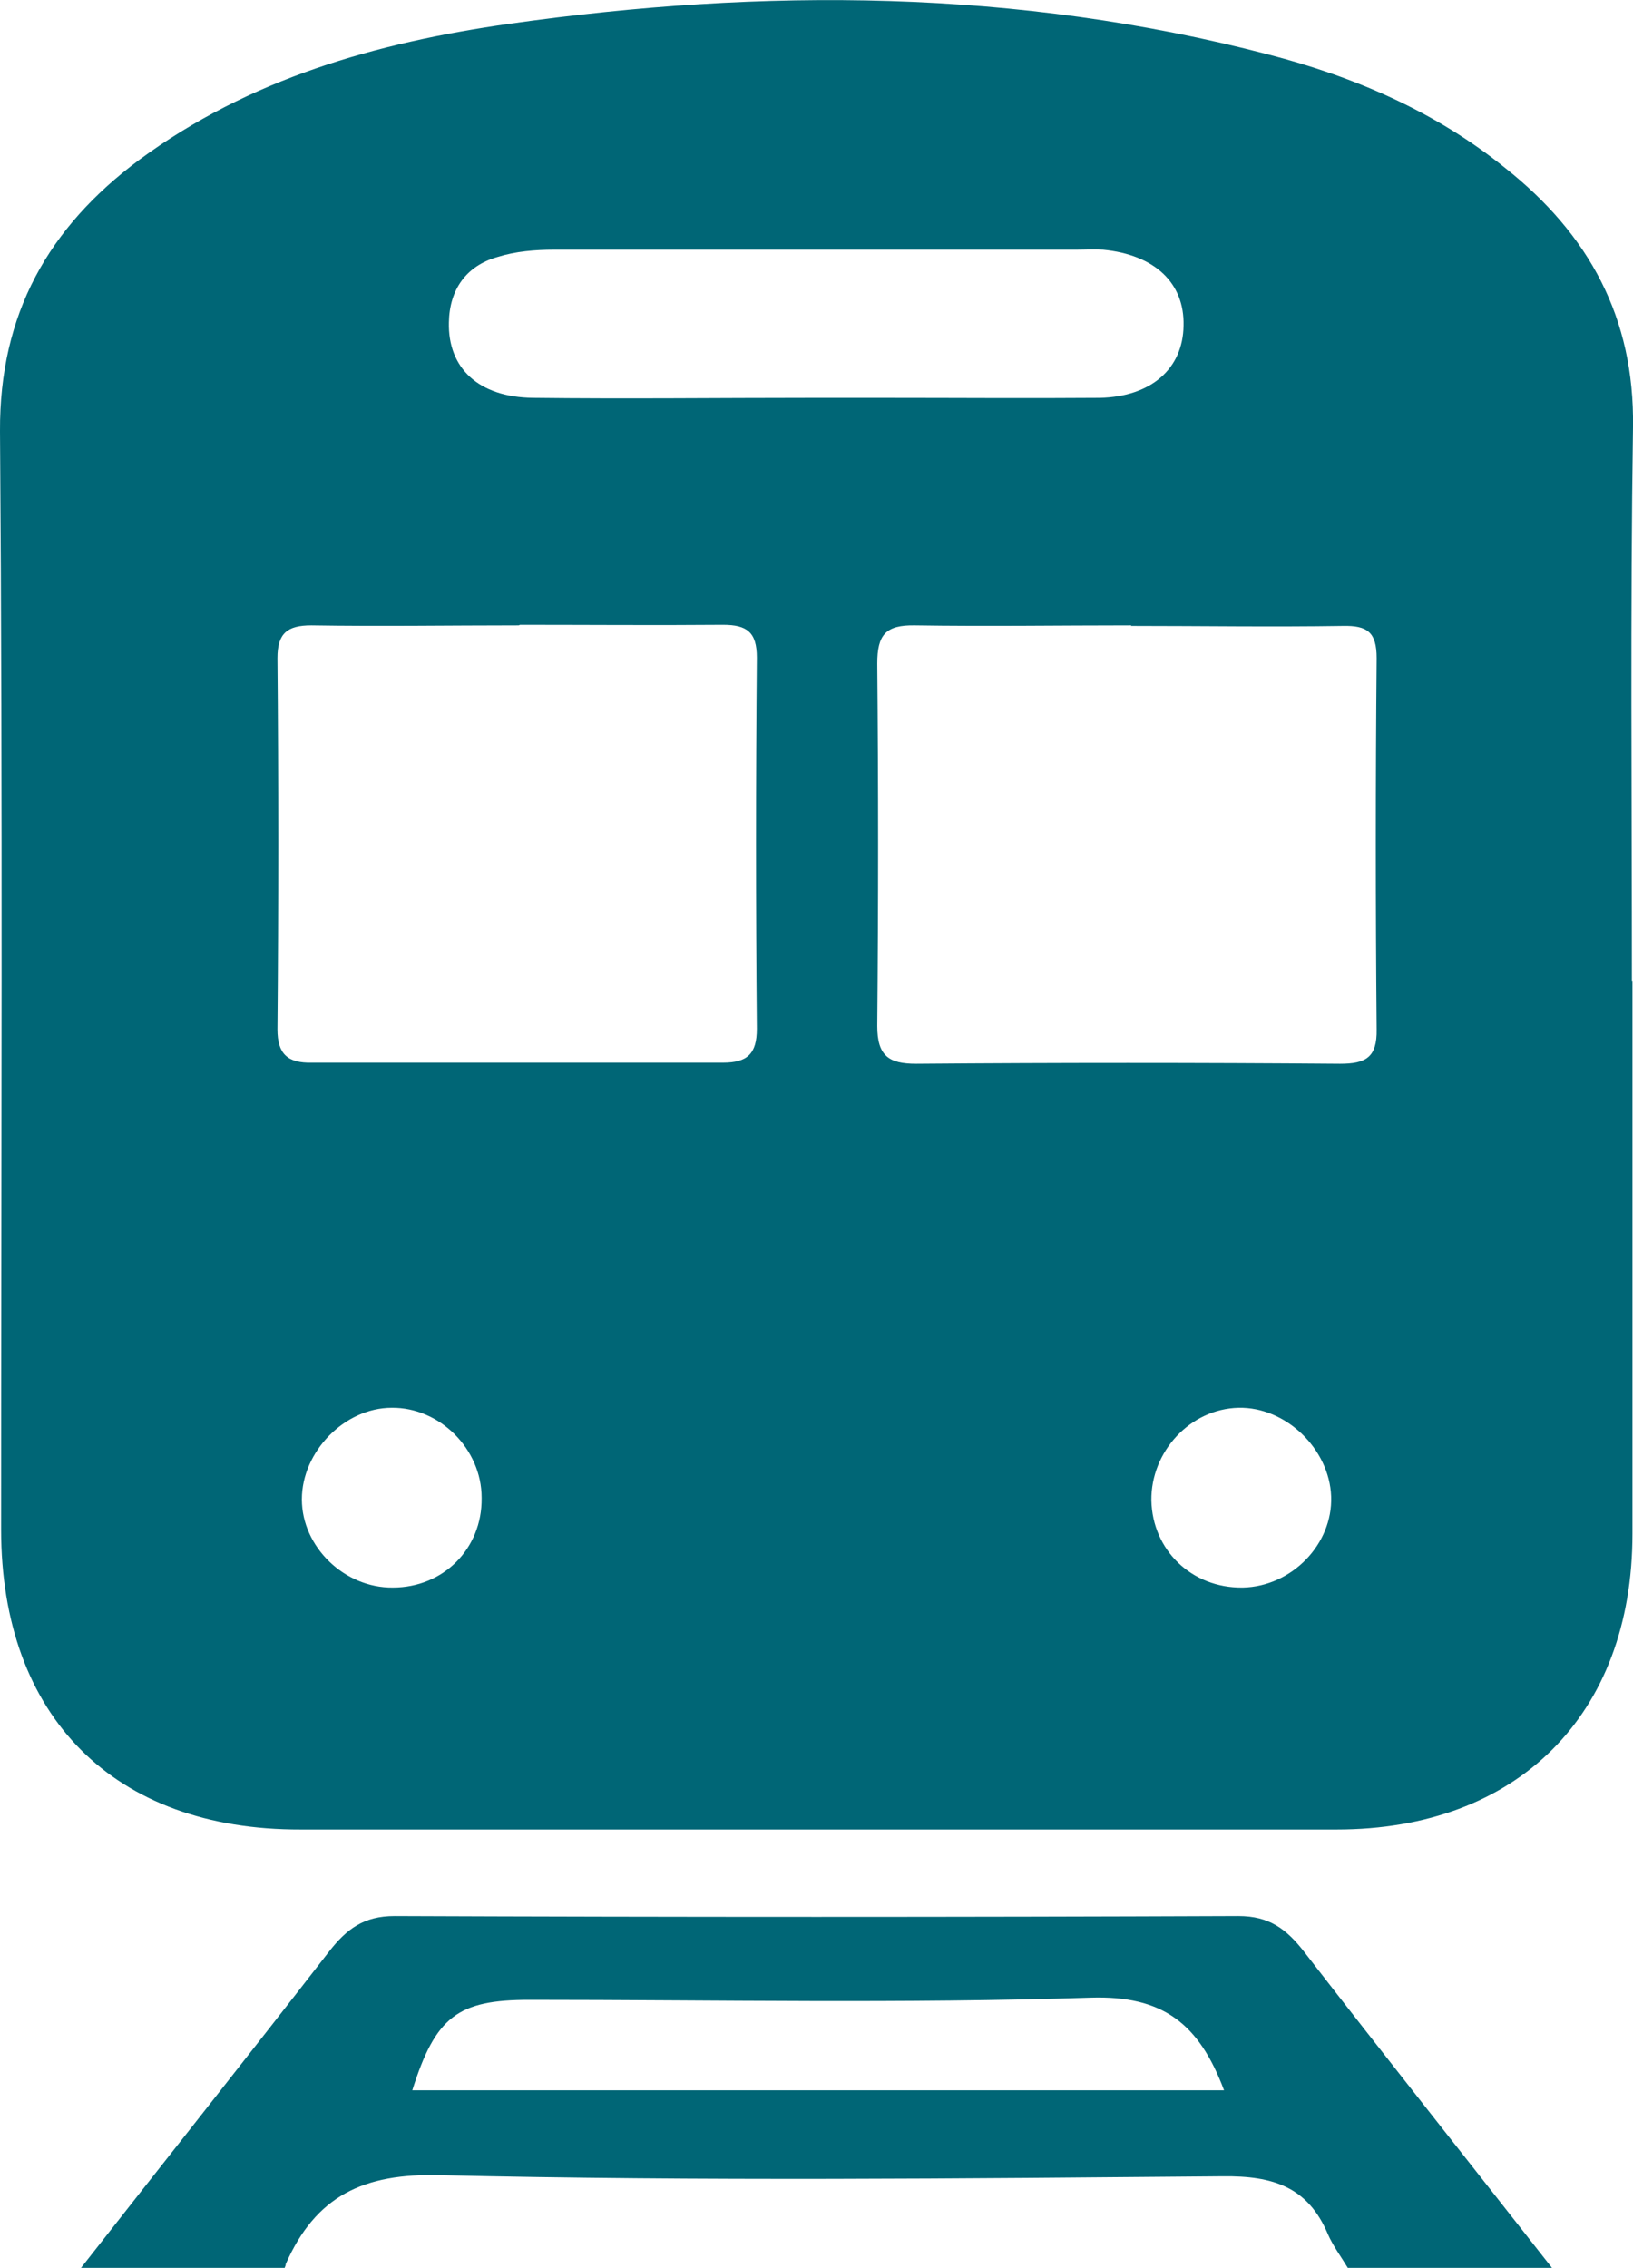
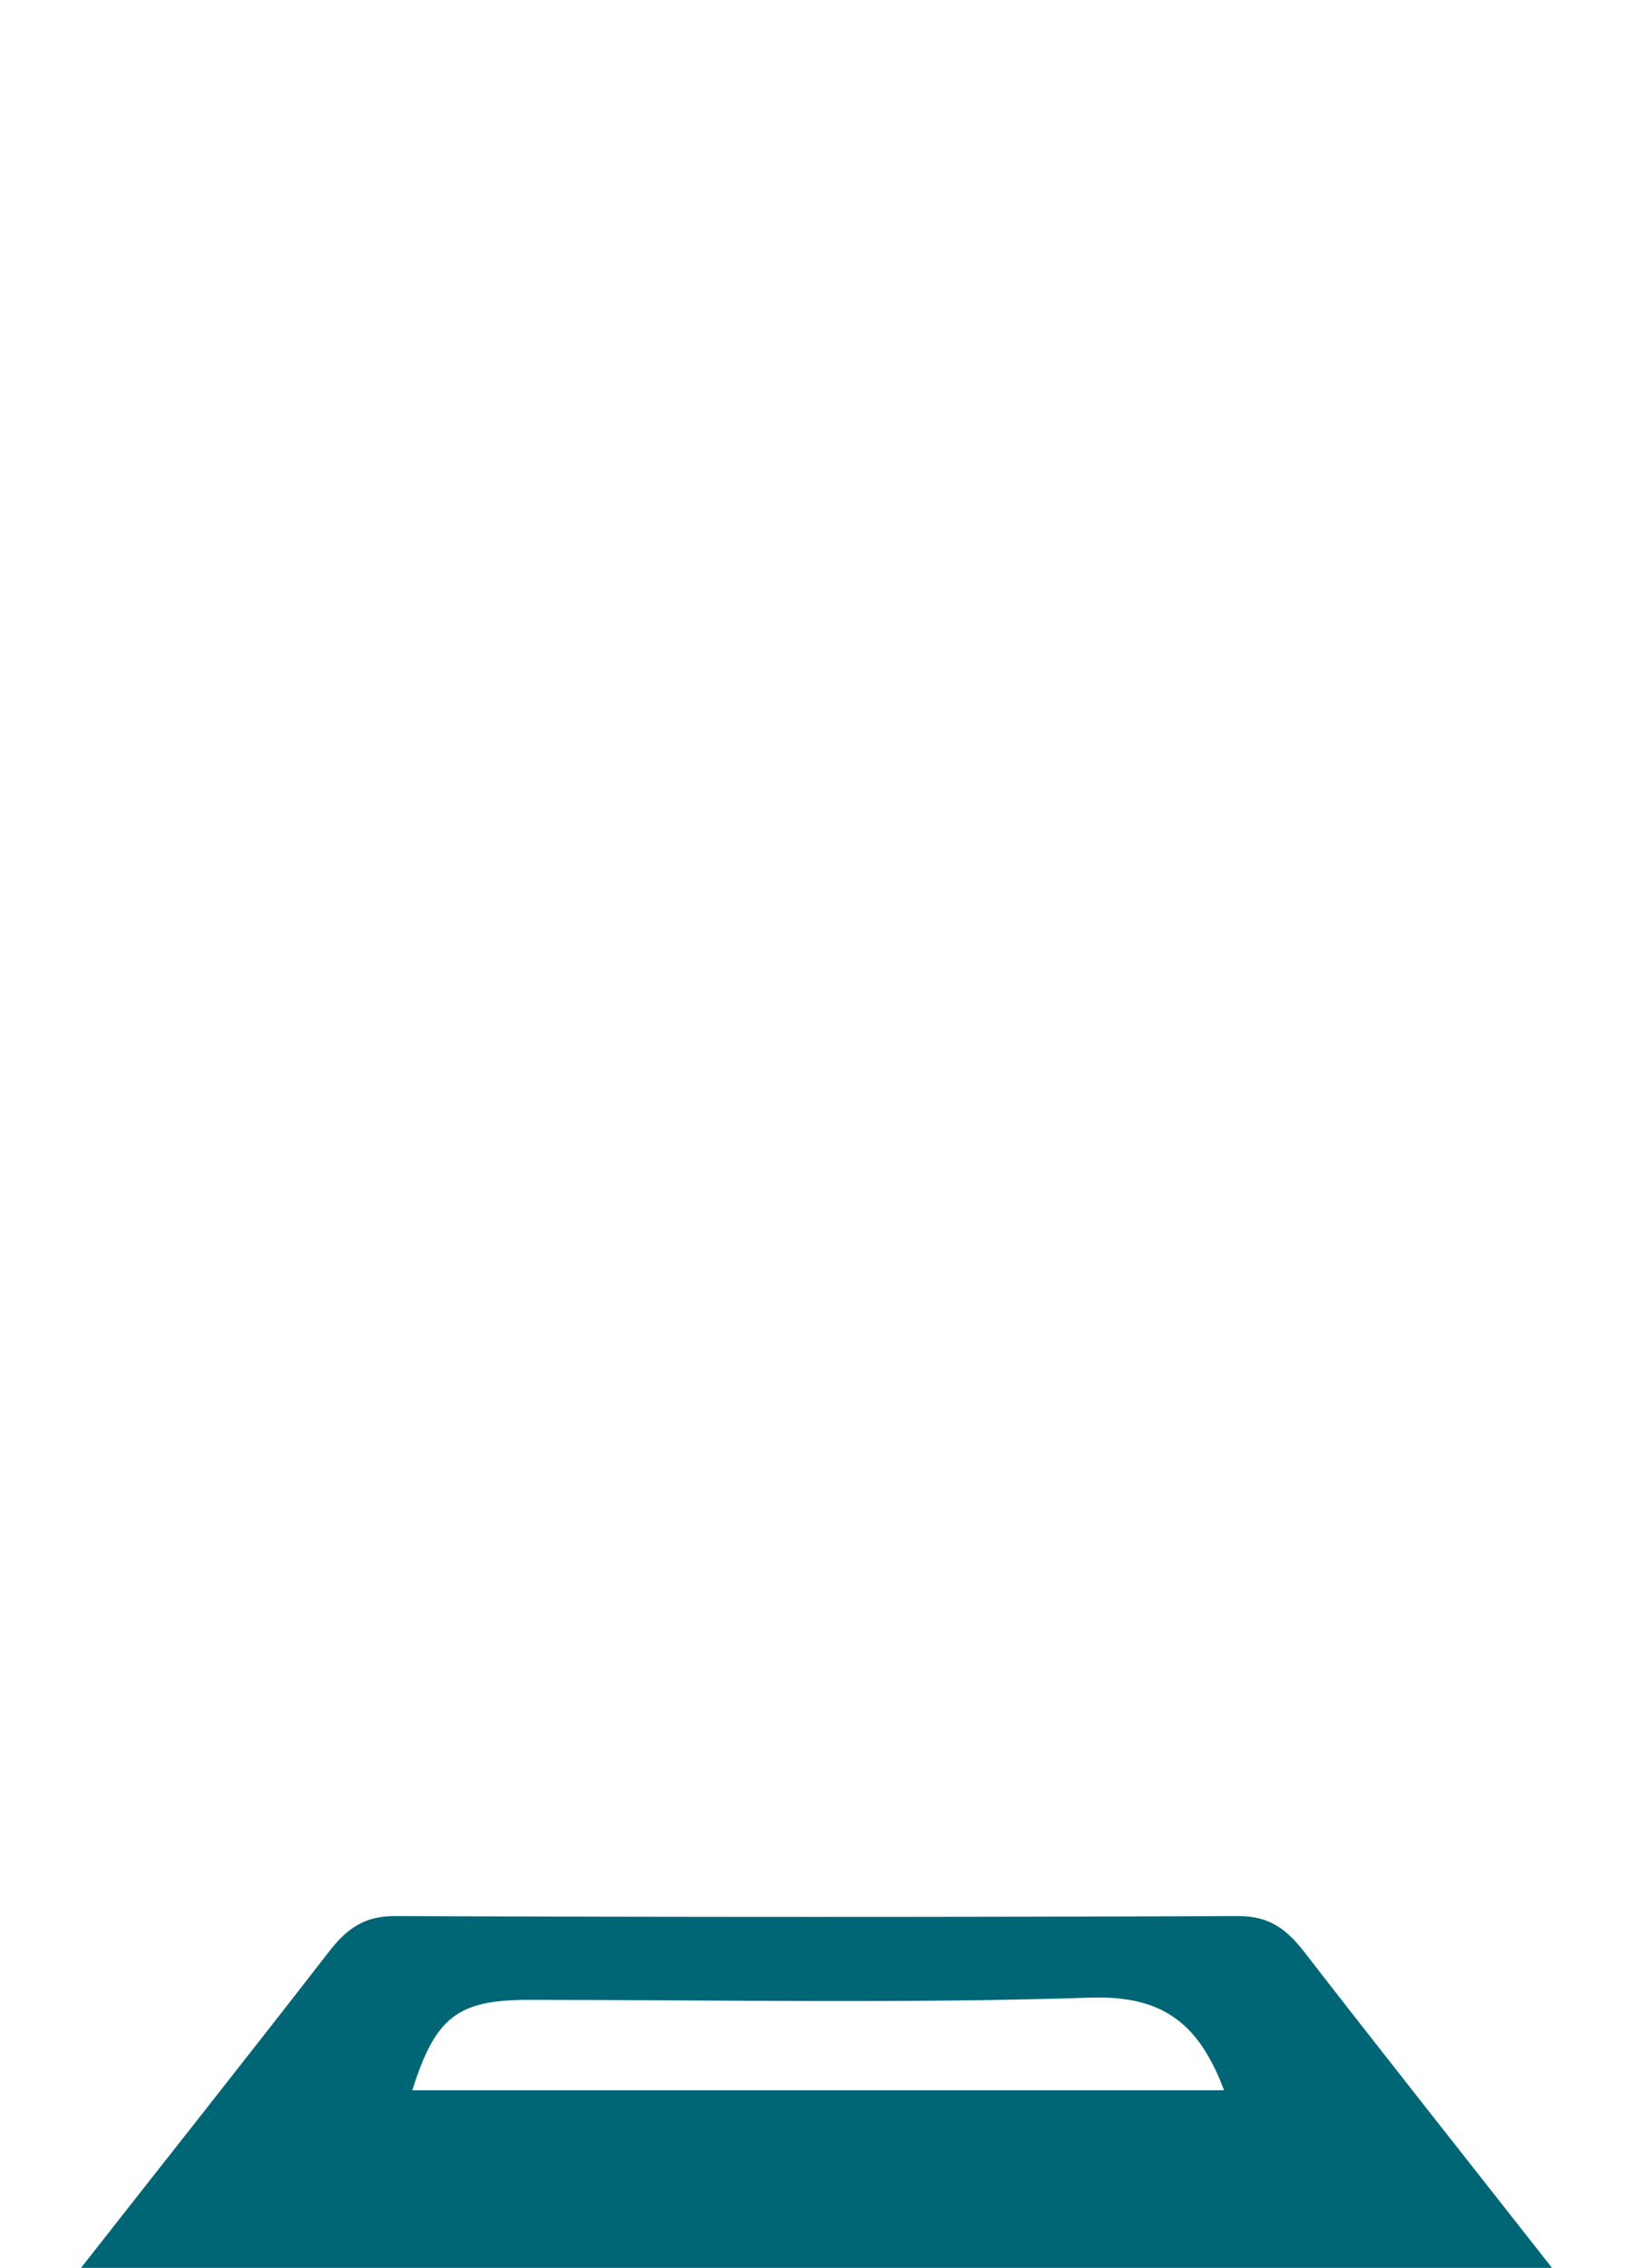
<svg xmlns="http://www.w3.org/2000/svg" id="_レイヤー_2" data-name="レイヤー 2" width="29.43" height="40.87" viewBox="0 0 29.43 40.87">
  <defs>
    <style>
      .cls-1 {
        fill: #006676;
        stroke-width: 0px;
      }
    </style>
  </defs>
  <g id="_レイヤー_1-2" data-name="レイヤー 1">
    <g>
-       <path class="cls-1" d="M1.46,40.87c1.49-1.9,2.99-3.79,4.47-5.7.32-.41.63-.64,1.18-.64,5.07.02,10.14.02,15.21,0,.55,0,.86.23,1.18.64,1.48,1.91,2.98,3.8,4.47,5.7h-3.68c-.12-.2-.27-.4-.36-.61-.36-.85-.99-1.05-1.89-1.04-4.7.04-9.4.09-14.1-.02-1.4-.04-2.25.38-2.79,1.6,0,.02-.01.05-.02.07H1.46ZM22.06,37.67c-.45-1.2-1.1-1.71-2.4-1.67-3.38.11-6.75.04-10.12.04-1.29,0-1.69.3-2.11,1.63h14.64,0Z" />
-       <path class="cls-1" d="M29.42,17.67v9.97c0,3.27-2.08,5.33-5.33,5.33H5.42C2.06,32.98.02,30.94.02,27.56.02,20.96.05,14.36,0,7.77c-.01-2.11.87-3.67,2.51-4.89C4.49,1.42,6.78.77,9.17.43,13.76-.22,18.33-.2,22.85.98c1.55.4,3.02,1.03,4.28,2.05,1.5,1.19,2.33,2.69,2.3,4.67-.05,3.32-.02,6.64-.02,9.98h0ZM20.39,11.27c-1.3,0-2.6.02-3.9,0-.53-.01-.68.17-.68.69.02,2.17.02,4.35,0,6.53,0,.54.21.68.7.68,2.55-.02,5.1-.02,7.64,0,.46,0,.67-.11.66-.62-.02-2.23-.02-4.46,0-6.69,0-.47-.17-.59-.61-.58-1.27.02-2.55,0-3.82,0ZM9.35,11.27c-1.24,0-2.5.02-3.74,0-.43,0-.61.14-.61.59.02,2.23.02,4.46,0,6.69,0,.45.19.61.62.6,2.47,0,4.93,0,7.41,0,.44,0,.61-.16.61-.61-.02-2.23-.02-4.46,0-6.69,0-.46-.18-.59-.61-.59-1.22.01-2.45,0-3.66,0h0ZM14.64,7.17h1.27c1.31,0,2.61.01,3.91,0,.93-.02,1.5-.53,1.51-1.3.02-.77-.52-1.28-1.45-1.37-.16-.01-.32,0-.48,0h-9.41c-.35,0-.7.03-1.02.13-.57.16-.87.59-.88,1.18-.02.82.53,1.35,1.52,1.36,1.67.02,3.35,0,5.03,0ZM8.68,26.99c0-.88-.76-1.63-1.62-1.62-.85,0-1.62.79-1.62,1.65s.77,1.6,1.64,1.59c.91,0,1.61-.7,1.6-1.61h0ZM22.4,28.61c.88-.02,1.62-.78,1.59-1.64s-.82-1.62-1.67-1.6c-.87.02-1.58.79-1.57,1.67.02.9.73,1.58,1.64,1.57h0Z" />
+       <path class="cls-1" d="M1.46,40.87c1.49-1.9,2.99-3.79,4.47-5.7.32-.41.63-.64,1.18-.64,5.07.02,10.14.02,15.21,0,.55,0,.86.23,1.18.64,1.48,1.91,2.98,3.8,4.47,5.7h-3.68H1.46ZM22.06,37.67c-.45-1.2-1.1-1.71-2.4-1.67-3.38.11-6.75.04-10.12.04-1.29,0-1.69.3-2.11,1.63h14.64,0Z" />
    </g>
  </g>
</svg>